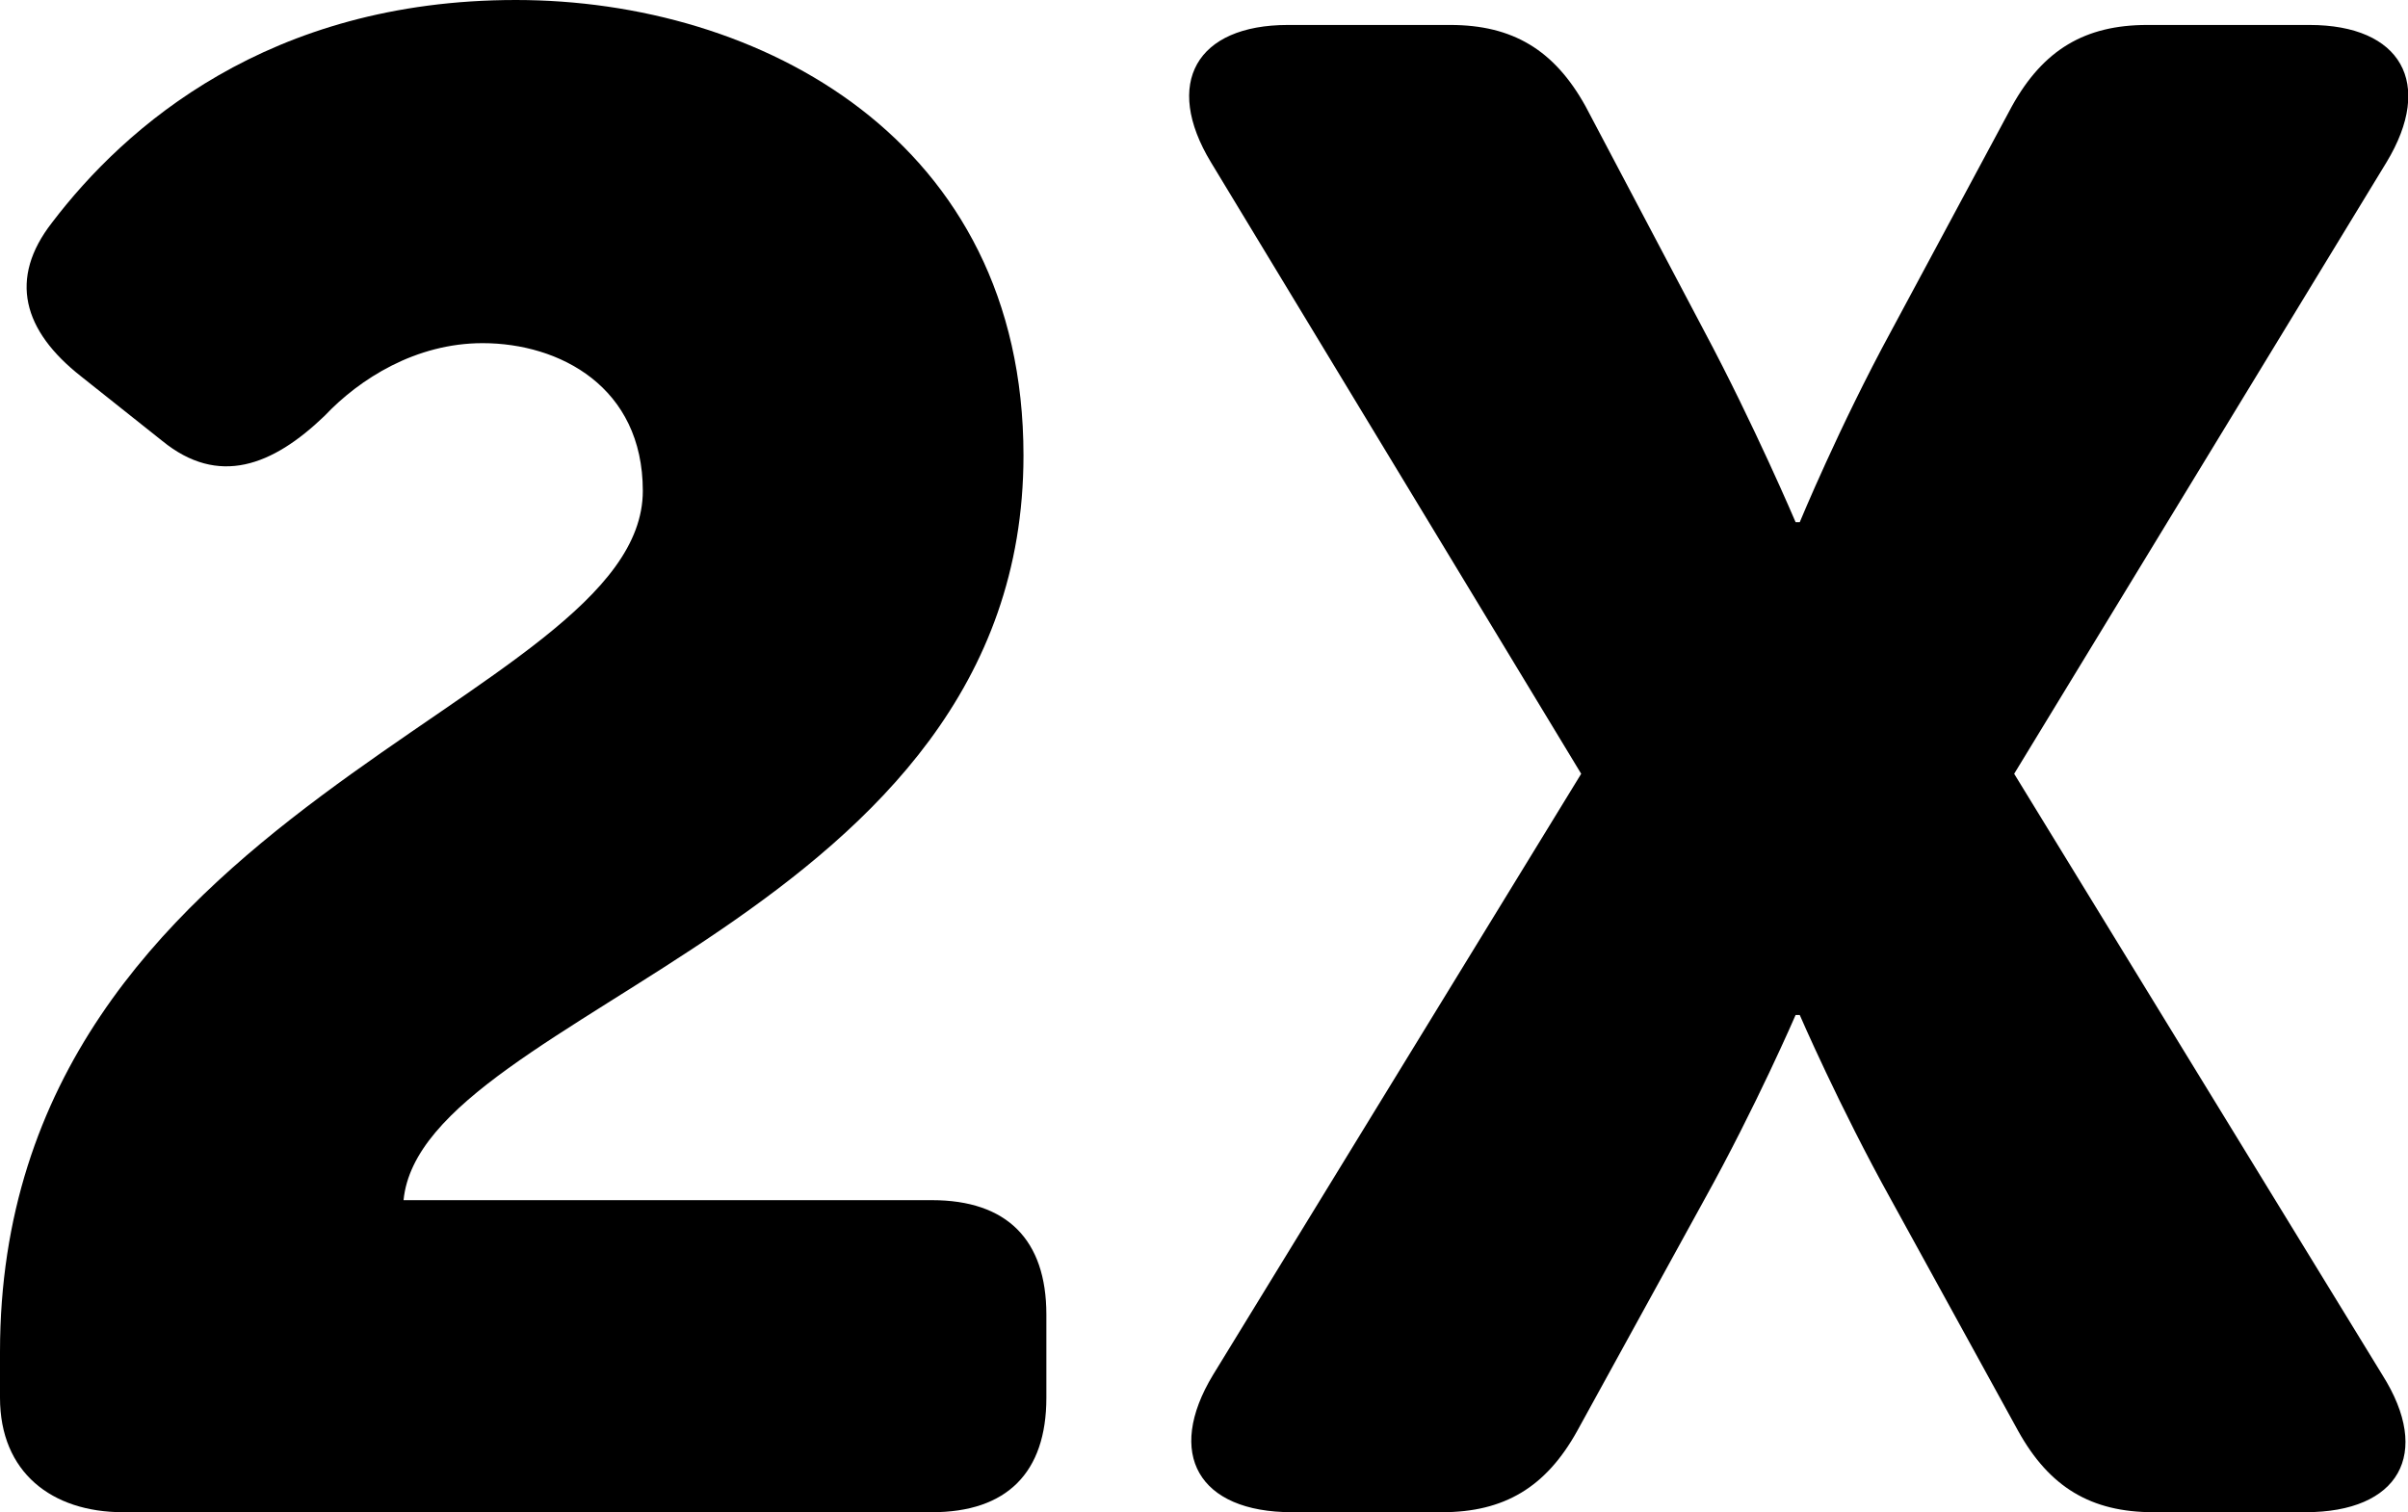
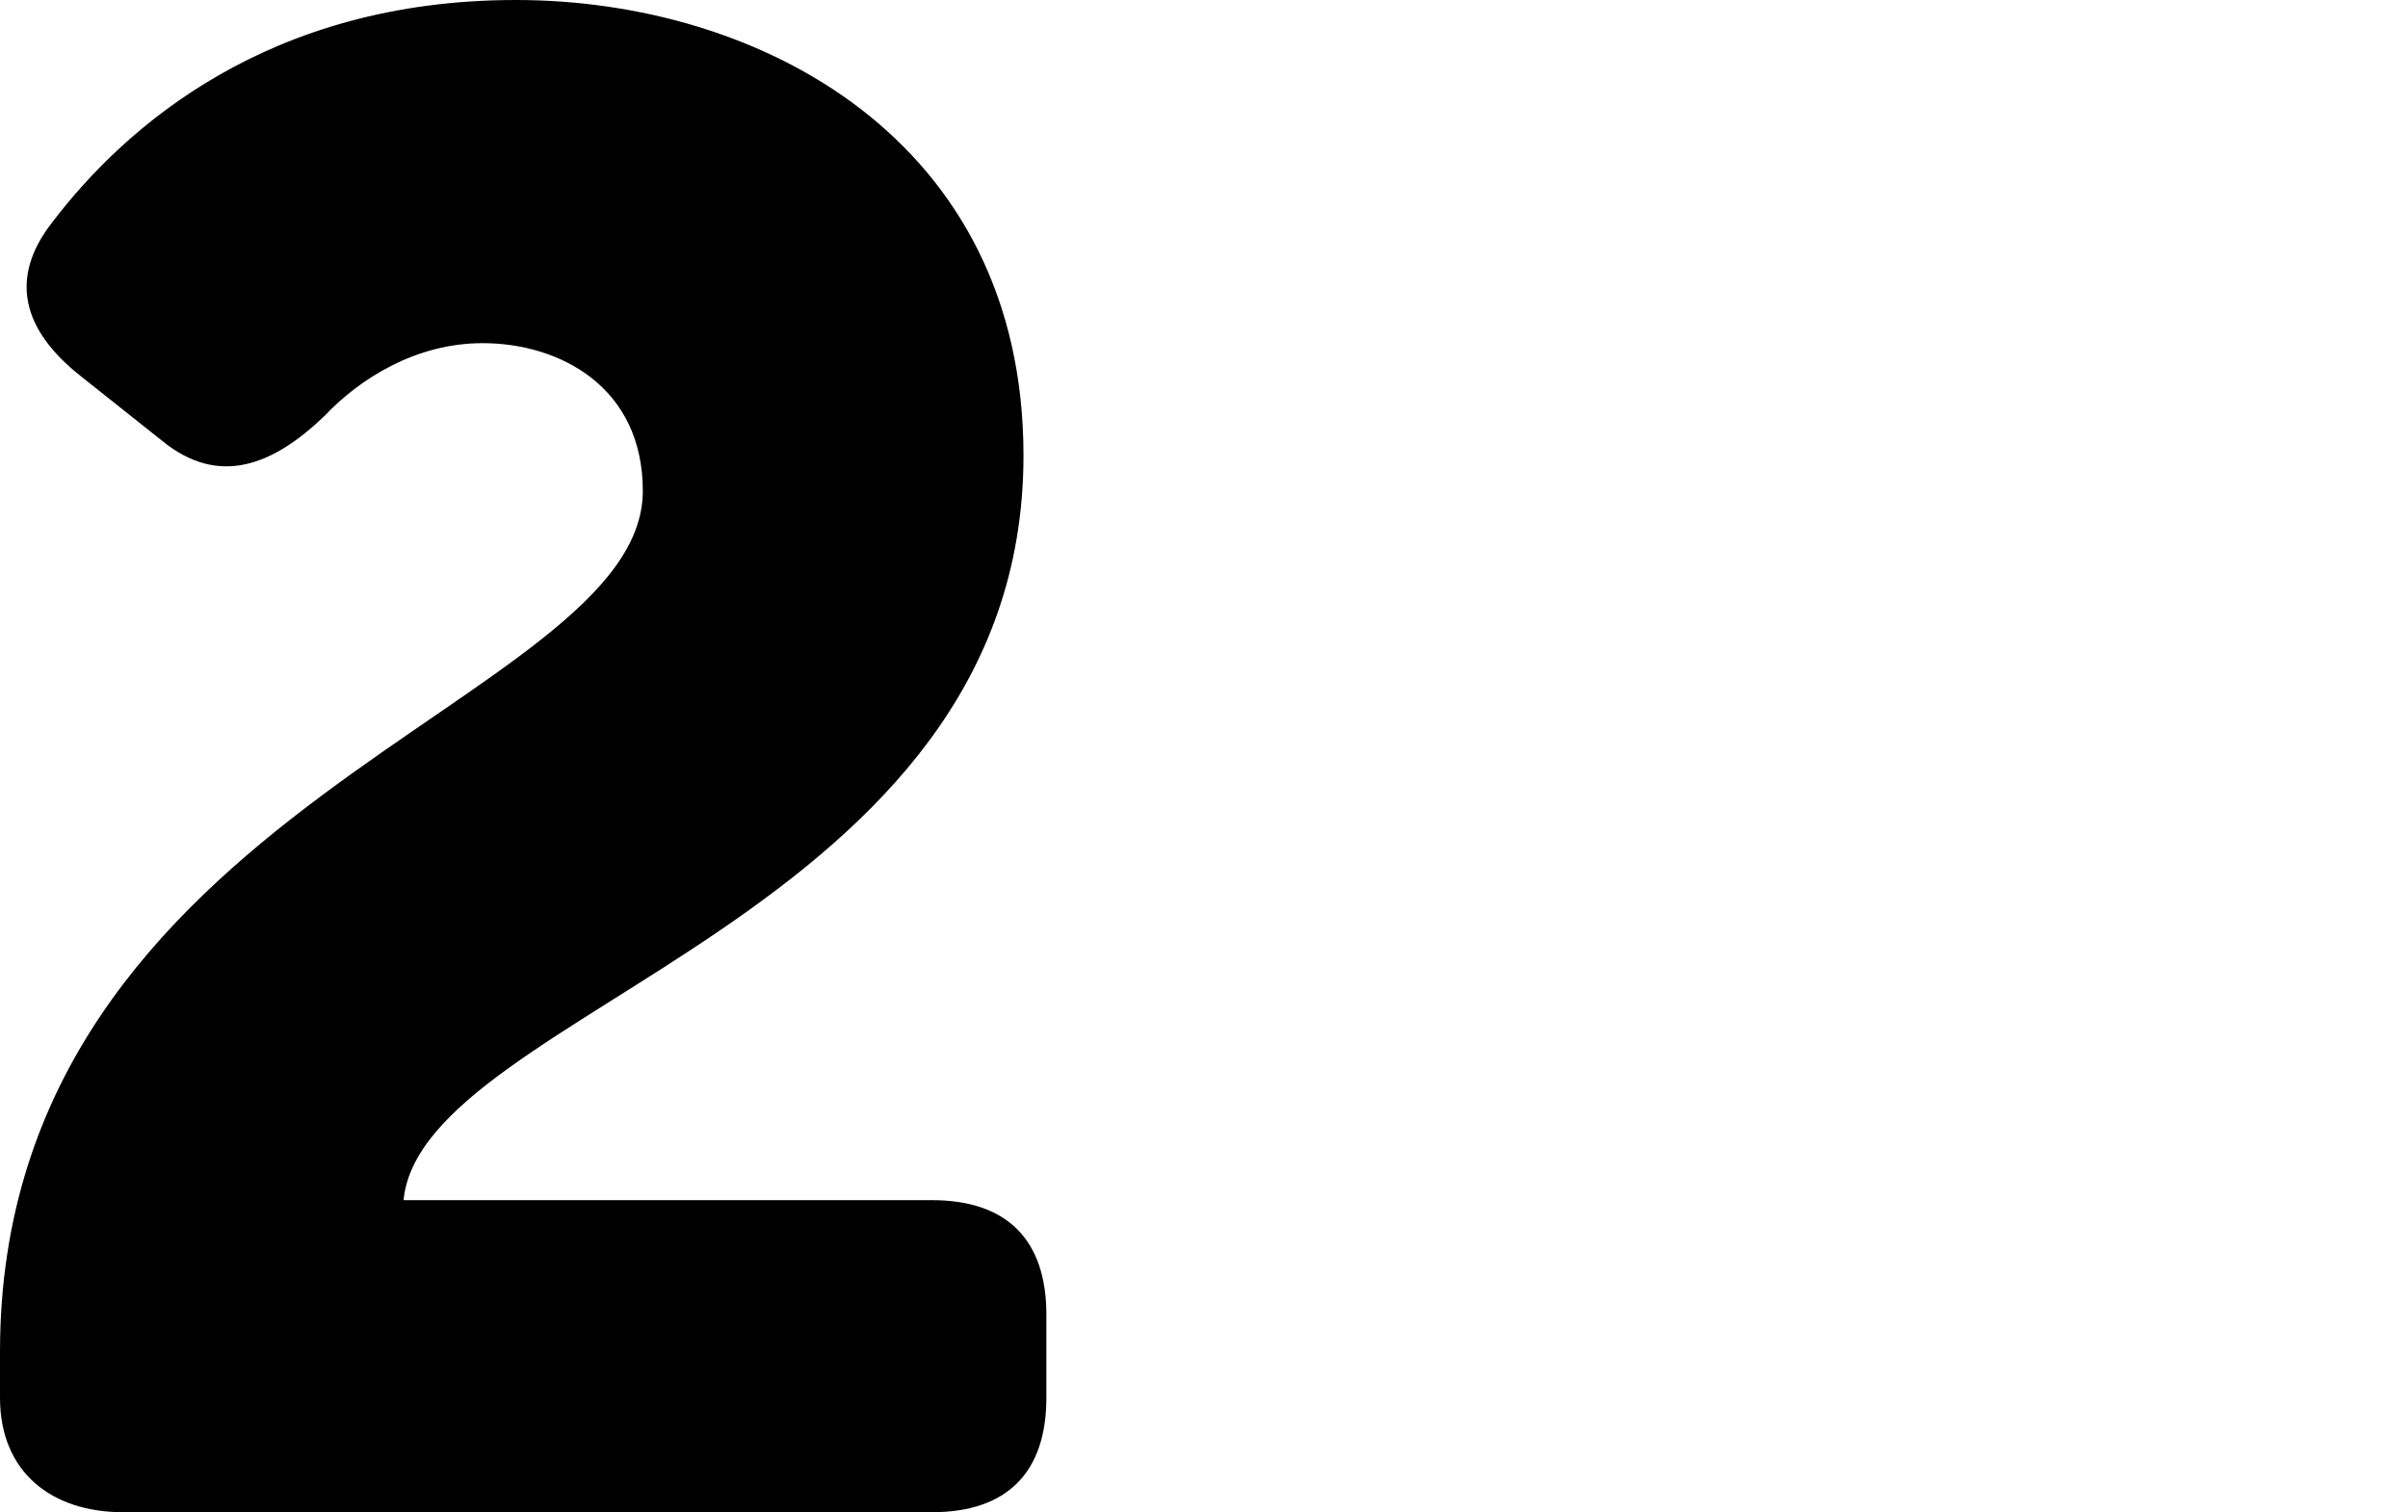
<svg xmlns="http://www.w3.org/2000/svg" version="1.1" x="0px" y="0px" width="24.304px" height="15.264px" viewBox="0 0 24.304 15.264" style="overflow:visible;enable-background:new 0 0 24.304 15.264;" xml:space="preserve">
  <defs>
</defs>
  <g>
    <path d="M0,13.647c0-5.543,6.488-6.53,6.488-8.692c0-1.05-0.84-1.491-1.617-1.491c-0.672,0-1.239,0.357-1.596,0.735   C2.75,4.703,2.205,4.913,1.638,4.451L0.819,3.8C0.231,3.338,0.084,2.813,0.525,2.247C1.26,1.281,2.708,0,5.207,0   c2.457,0,5.123,1.407,5.123,4.598c0,4.682-6.068,5.585-6.257,7.517h5.333c0.756,0,1.155,0.399,1.155,1.155v0.84   c0,0.756-0.399,1.155-1.155,1.155H1.239C0.525,15.264,0,14.865,0,14.109V13.647z" />
-     <path d="M15.959,7.811l-3.737-6.173c-0.483-0.798-0.147-1.386,0.777-1.386h1.638c0.63,0,1.05,0.252,1.365,0.819l1.197,2.268   c0.504,0.945,0.924,1.932,0.924,1.932h0.042c0,0,0.399-0.966,0.924-1.932l1.218-2.268c0.315-0.567,0.735-0.819,1.365-0.819h1.638   c0.924,0,1.26,0.588,0.777,1.386l-3.758,6.173l3.716,6.068c0.504,0.798,0.168,1.386-0.777,1.386h-1.533   c-0.63,0-1.05-0.252-1.365-0.819l-1.281-2.331c-0.525-0.945-0.924-1.869-0.924-1.869h-0.042c0,0-0.399,0.924-0.924,1.869   l-1.281,2.331c-0.315,0.567-0.735,0.819-1.365,0.819h-1.512c-0.945,0-1.281-0.588-0.798-1.386L15.959,7.811z" />
  </g>
</svg>